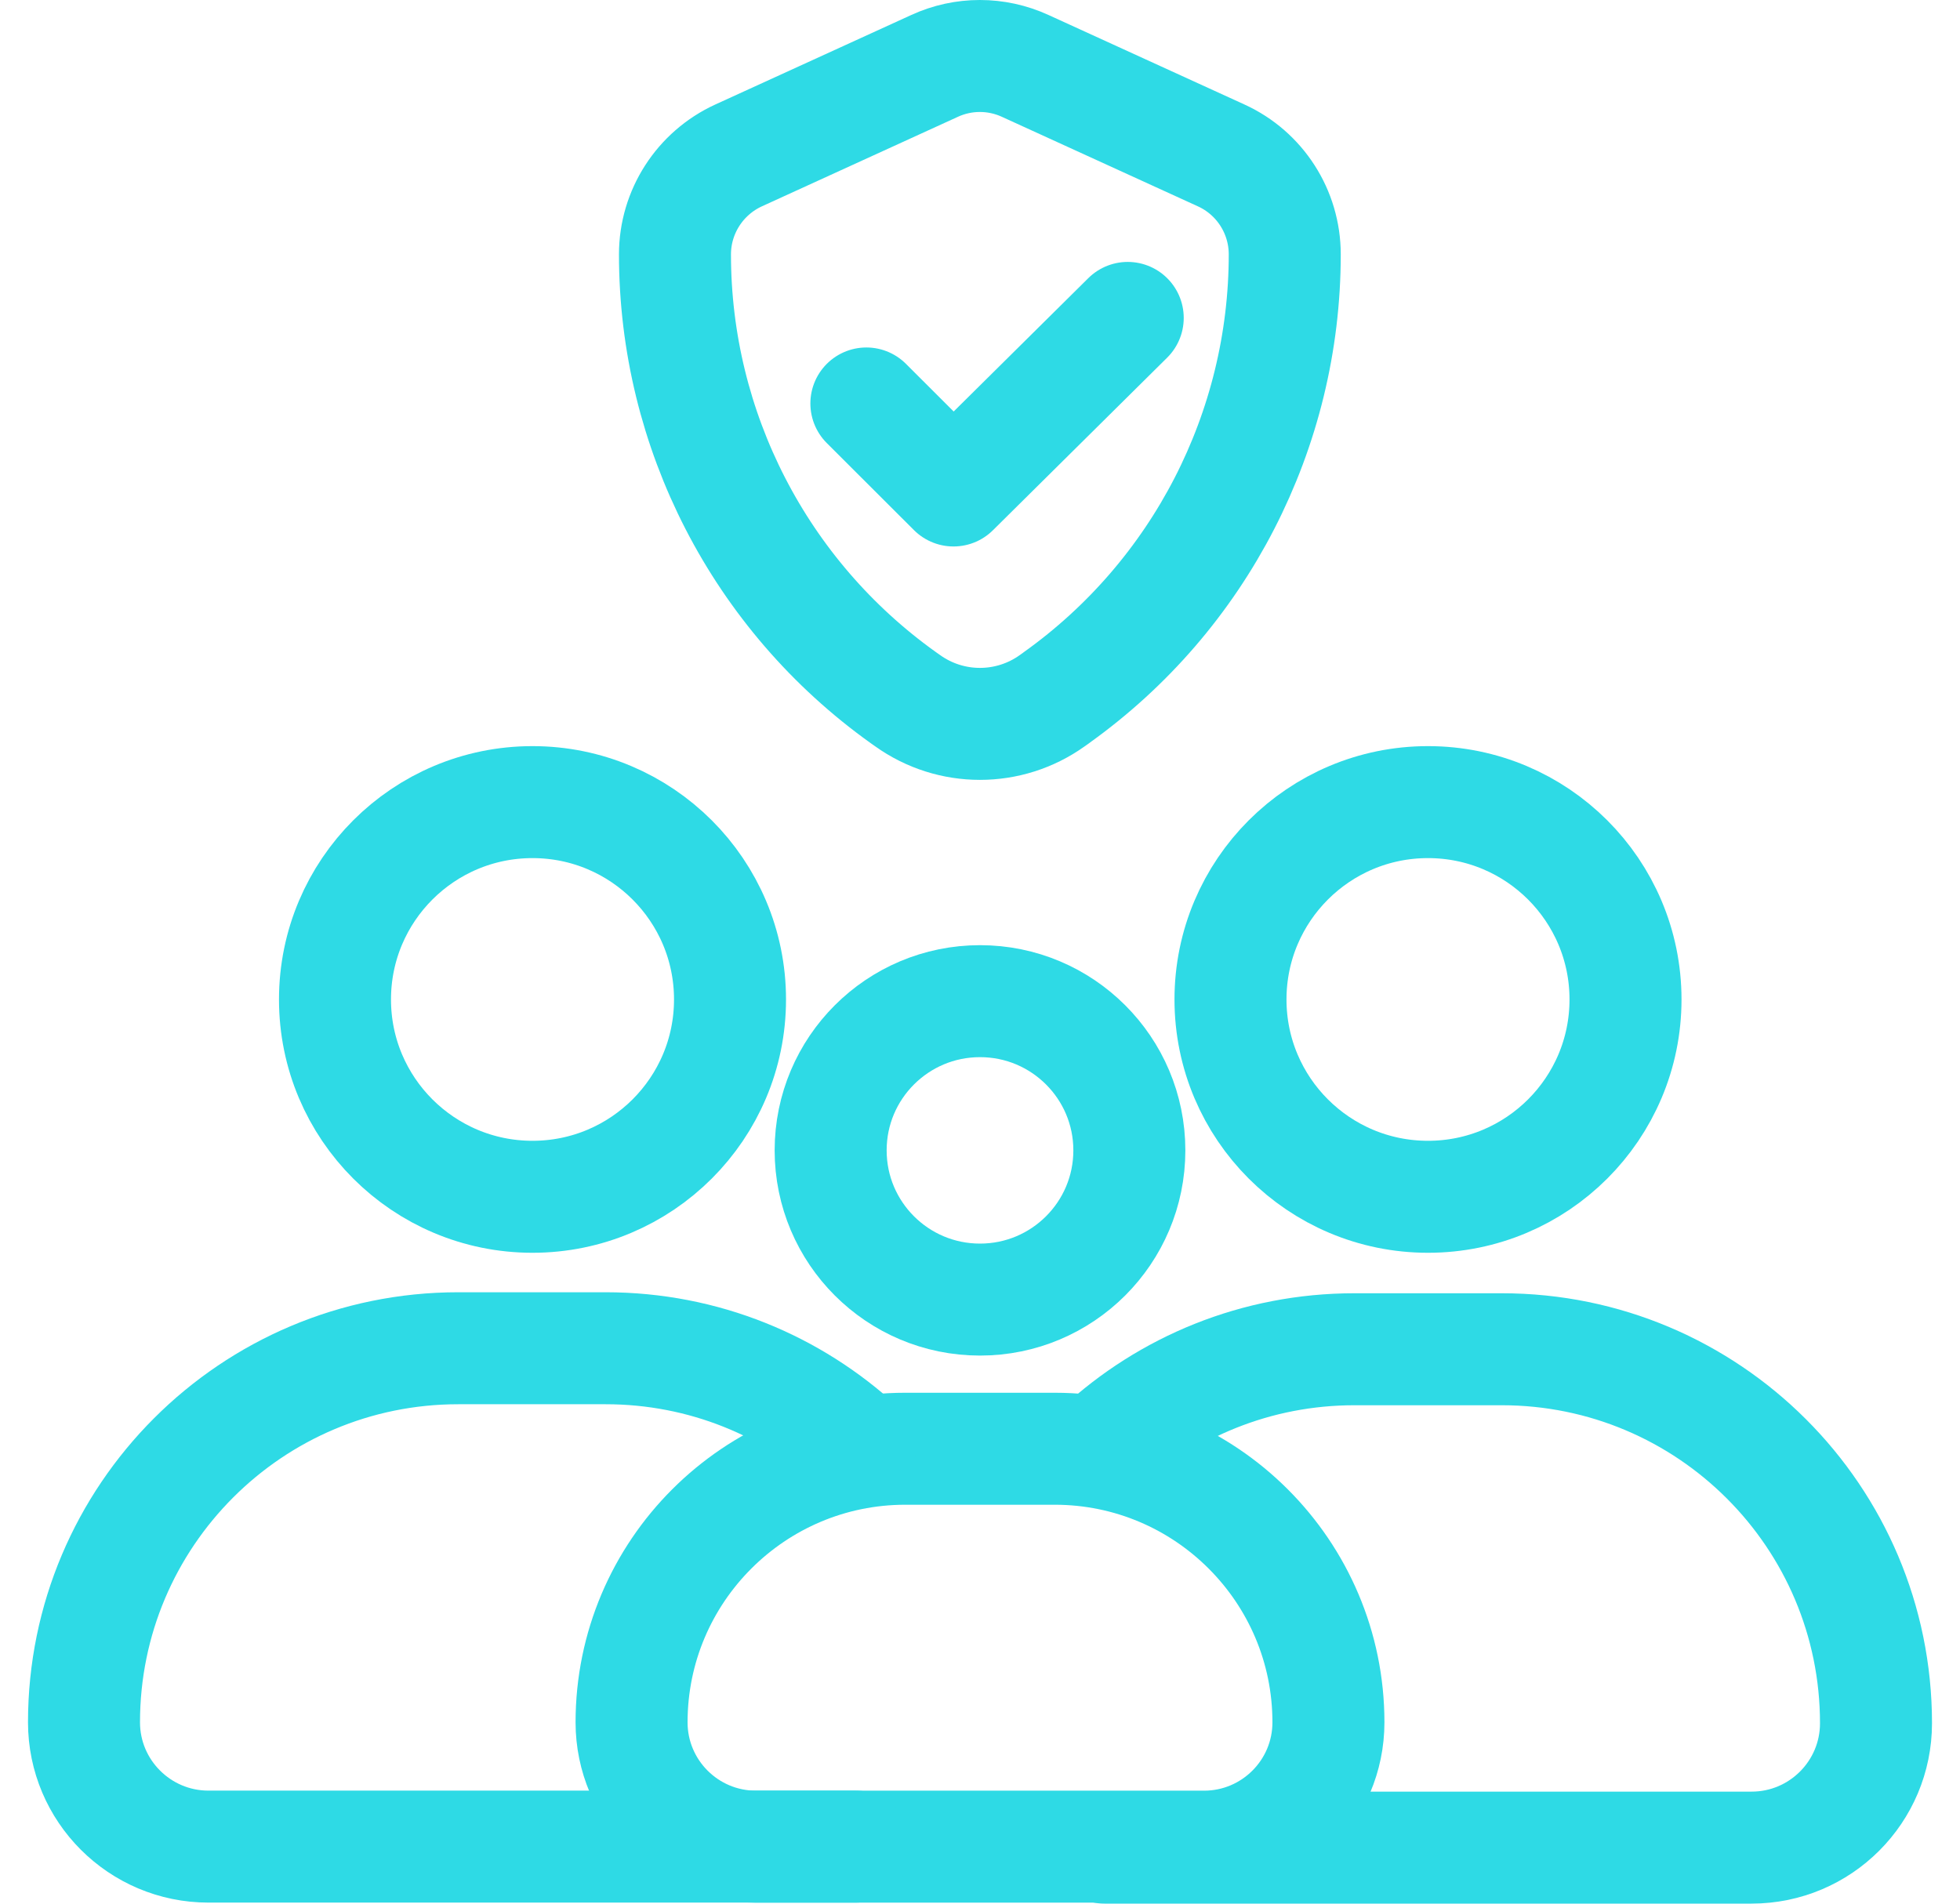
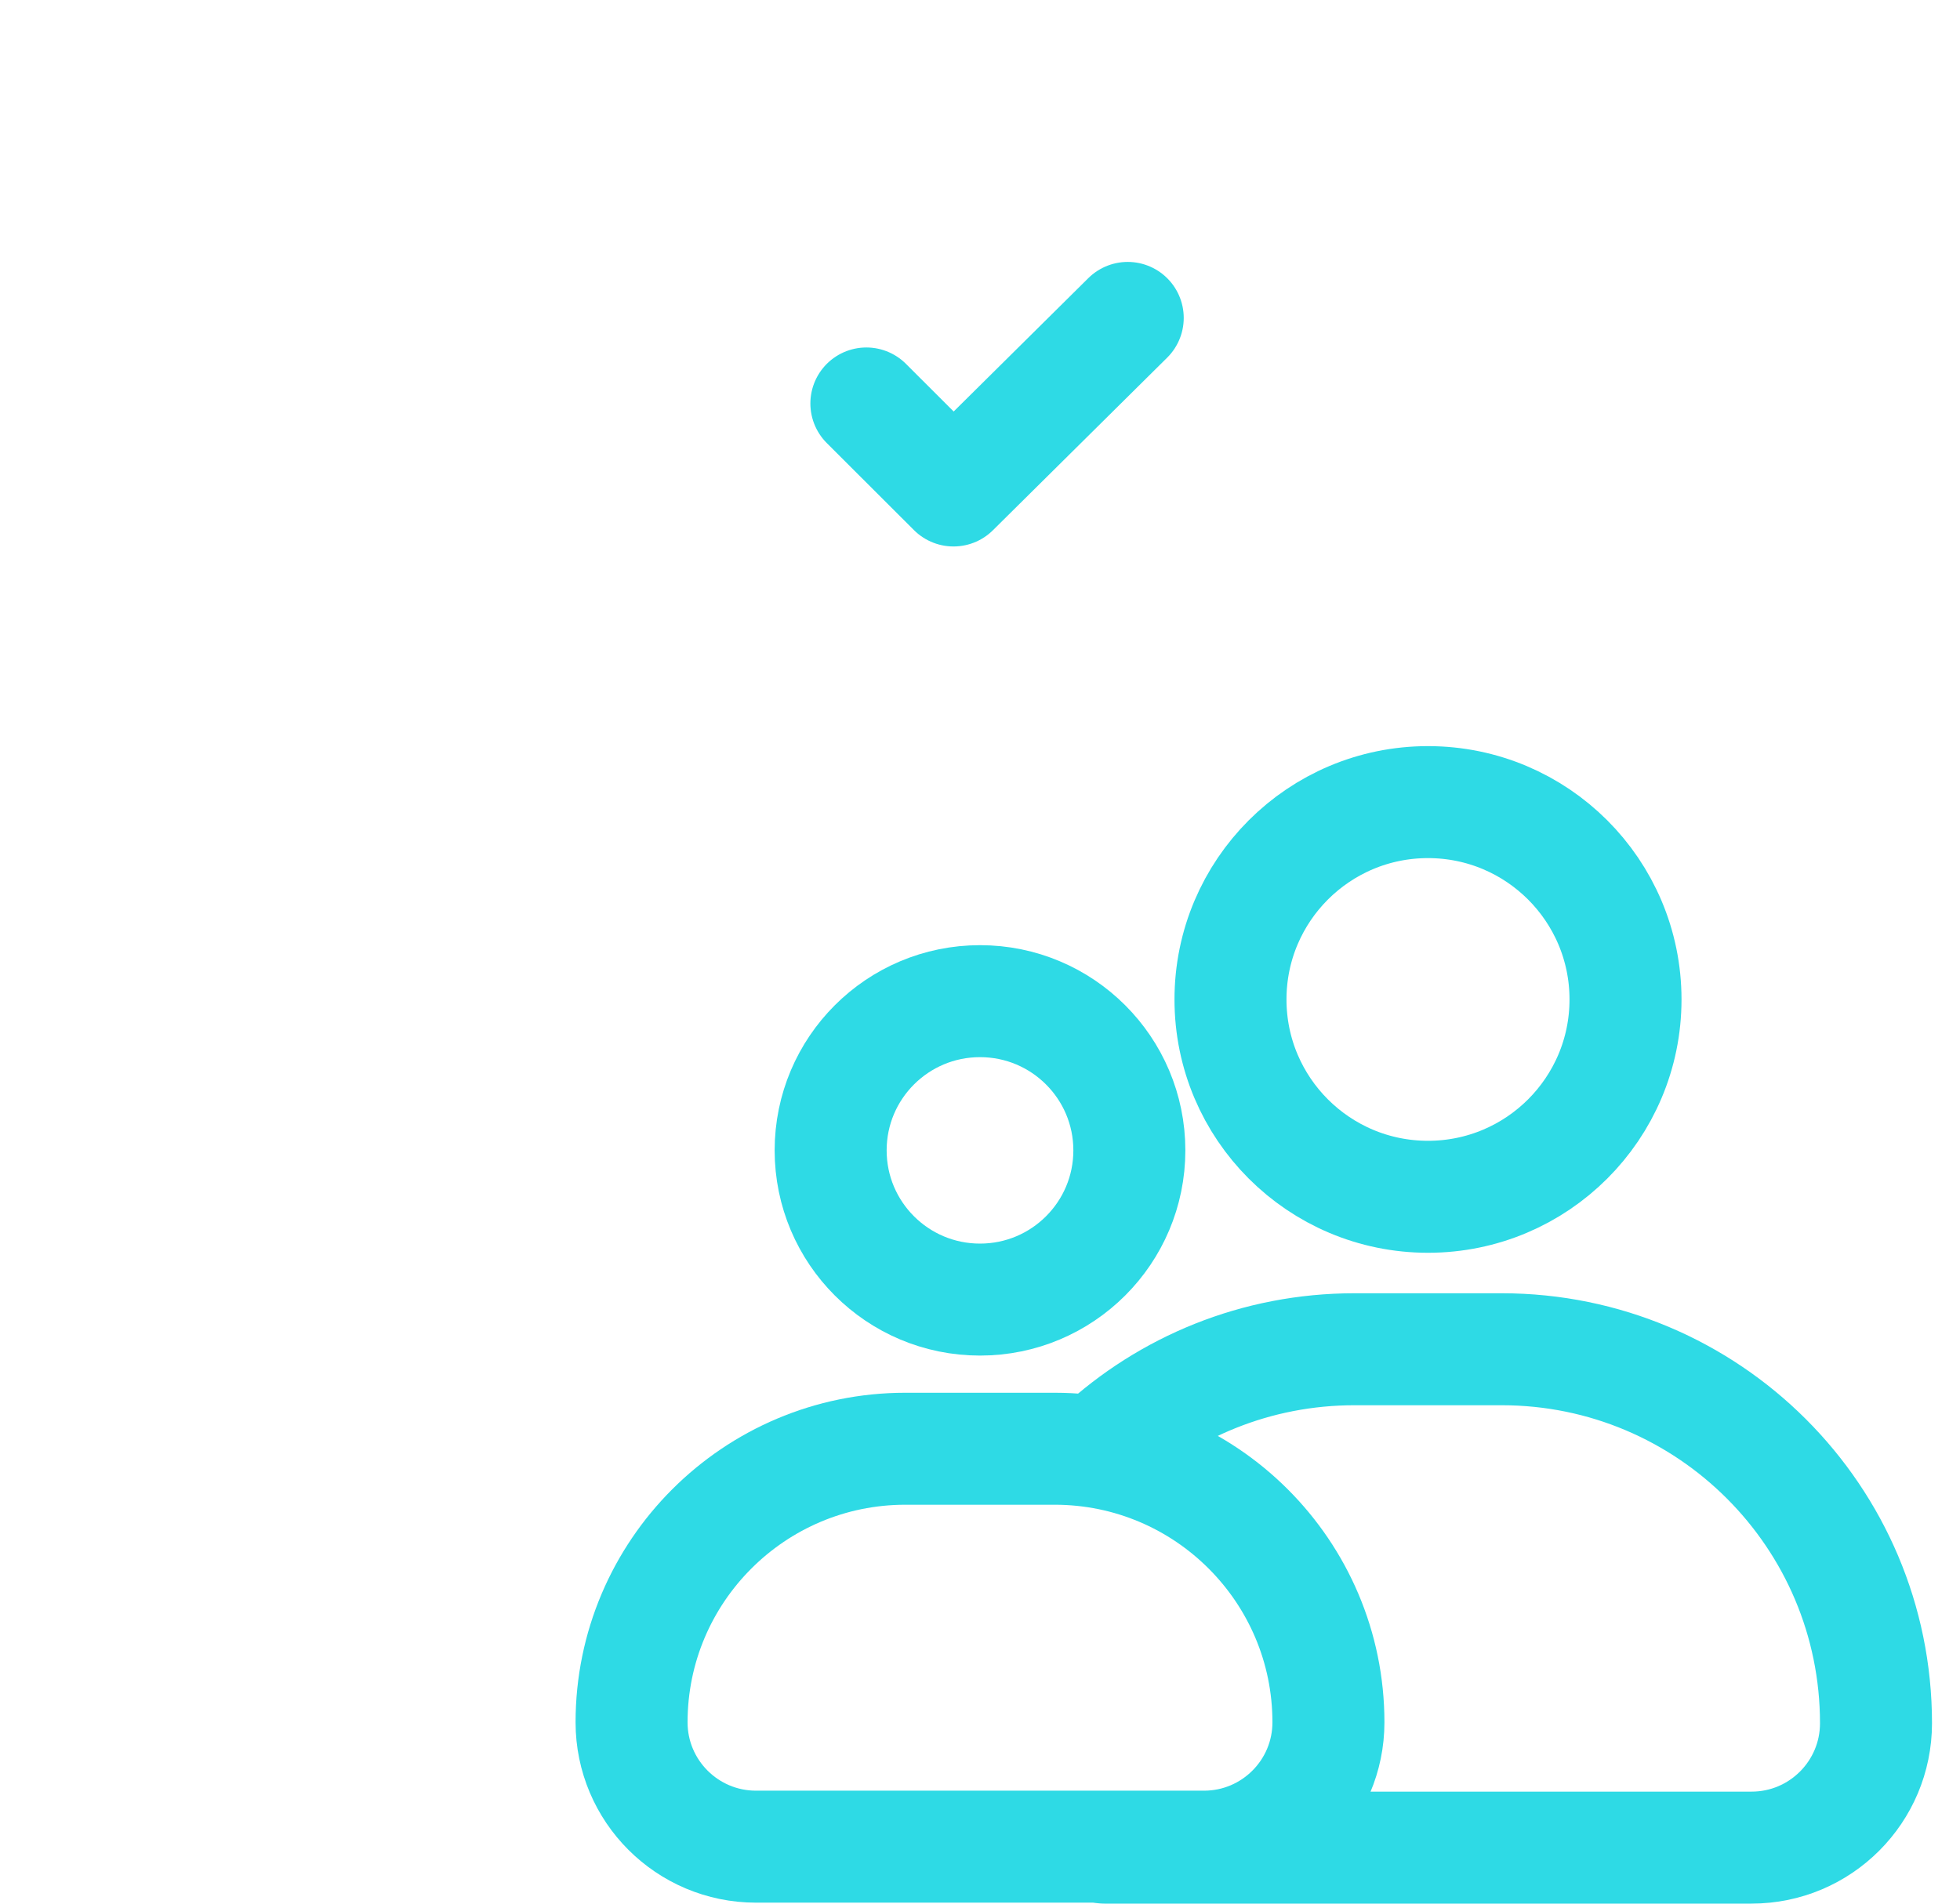
<svg xmlns="http://www.w3.org/2000/svg" width="35" height="34" viewBox="0 0 35 34" fill="none">
  <path d="M17.5 23.211C18.973 23.211 20.167 22.018 20.167 20.546C20.167 19.074 18.973 17.881 17.5 17.881C16.027 17.881 14.833 19.074 14.833 20.546C14.833 22.018 16.027 23.211 17.5 23.211Z" stroke="#2EDAE5" stroke-width="2" stroke-linecap="round" stroke-linejoin="round" />
  <path d="M25.5 21.375C27.448 21.375 29.027 19.797 29.027 17.851C29.027 15.904 27.448 14.326 25.5 14.326C23.552 14.326 21.973 15.904 21.973 17.851C21.973 19.797 23.552 21.375 25.5 21.375Z" stroke="#2EDAE5" stroke-width="2" stroke-linecap="round" stroke-linejoin="round" />
  <path d="M16.167 25.875H18.833C21.531 25.875 23.722 28.065 23.722 30.761C23.722 31.987 22.727 32.982 21.5 32.982H13.5C12.273 32.982 11.278 31.987 11.278 30.761C11.278 28.065 13.469 25.875 16.167 25.875Z" stroke="#2EDAE5" stroke-width="2" stroke-linecap="round" stroke-linejoin="round" />
  <path d="M19.722 32.999H31.278C32.505 32.999 33.5 32.004 33.5 30.778C33.5 27.089 30.507 24.098 26.816 24.098H24.187C22.433 24.098 20.84 24.771 19.647 25.874" stroke="#2EDAE5" stroke-width="2" stroke-linecap="round" stroke-linejoin="round" />
-   <path d="M15.278 32.981H3.722C2.496 32.981 1.5 31.986 1.5 30.761C1.5 27.072 4.493 24.08 8.184 24.08H10.813C12.567 24.08 14.16 24.753 15.353 25.857" stroke="#2EDAE5" stroke-width="2" stroke-linecap="round" stroke-linejoin="round" />
-   <path d="M9.509 21.375C11.457 21.375 13.036 19.797 13.036 17.851C13.036 15.904 11.457 14.326 9.509 14.326C7.561 14.326 5.982 15.904 5.982 17.851C5.982 19.797 7.561 21.375 9.509 21.375Z" stroke="#2EDAE5" stroke-width="2" stroke-linecap="round" stroke-linejoin="round" />
-   <path d="M18.869 12.459L18.791 12.514C18.018 13.067 16.98 13.067 16.207 12.514L16.129 12.459C13.571 10.631 12.053 7.684 12.053 4.543C12.053 3.784 12.498 3.093 13.189 2.776L16.689 1.177C17.202 0.941 17.793 0.941 18.307 1.177L21.807 2.776C22.498 3.091 22.942 3.782 22.942 4.543C22.942 7.684 21.424 10.633 18.867 12.459H18.869Z" stroke="#2EDAE5" stroke-width="2" stroke-linecap="round" stroke-linejoin="round" />
  <path d="M15.471 7.206L17.027 8.76L20.138 5.678" stroke="#2EDAE5" stroke-width="2" stroke-linecap="round" stroke-linejoin="round" />
</svg>